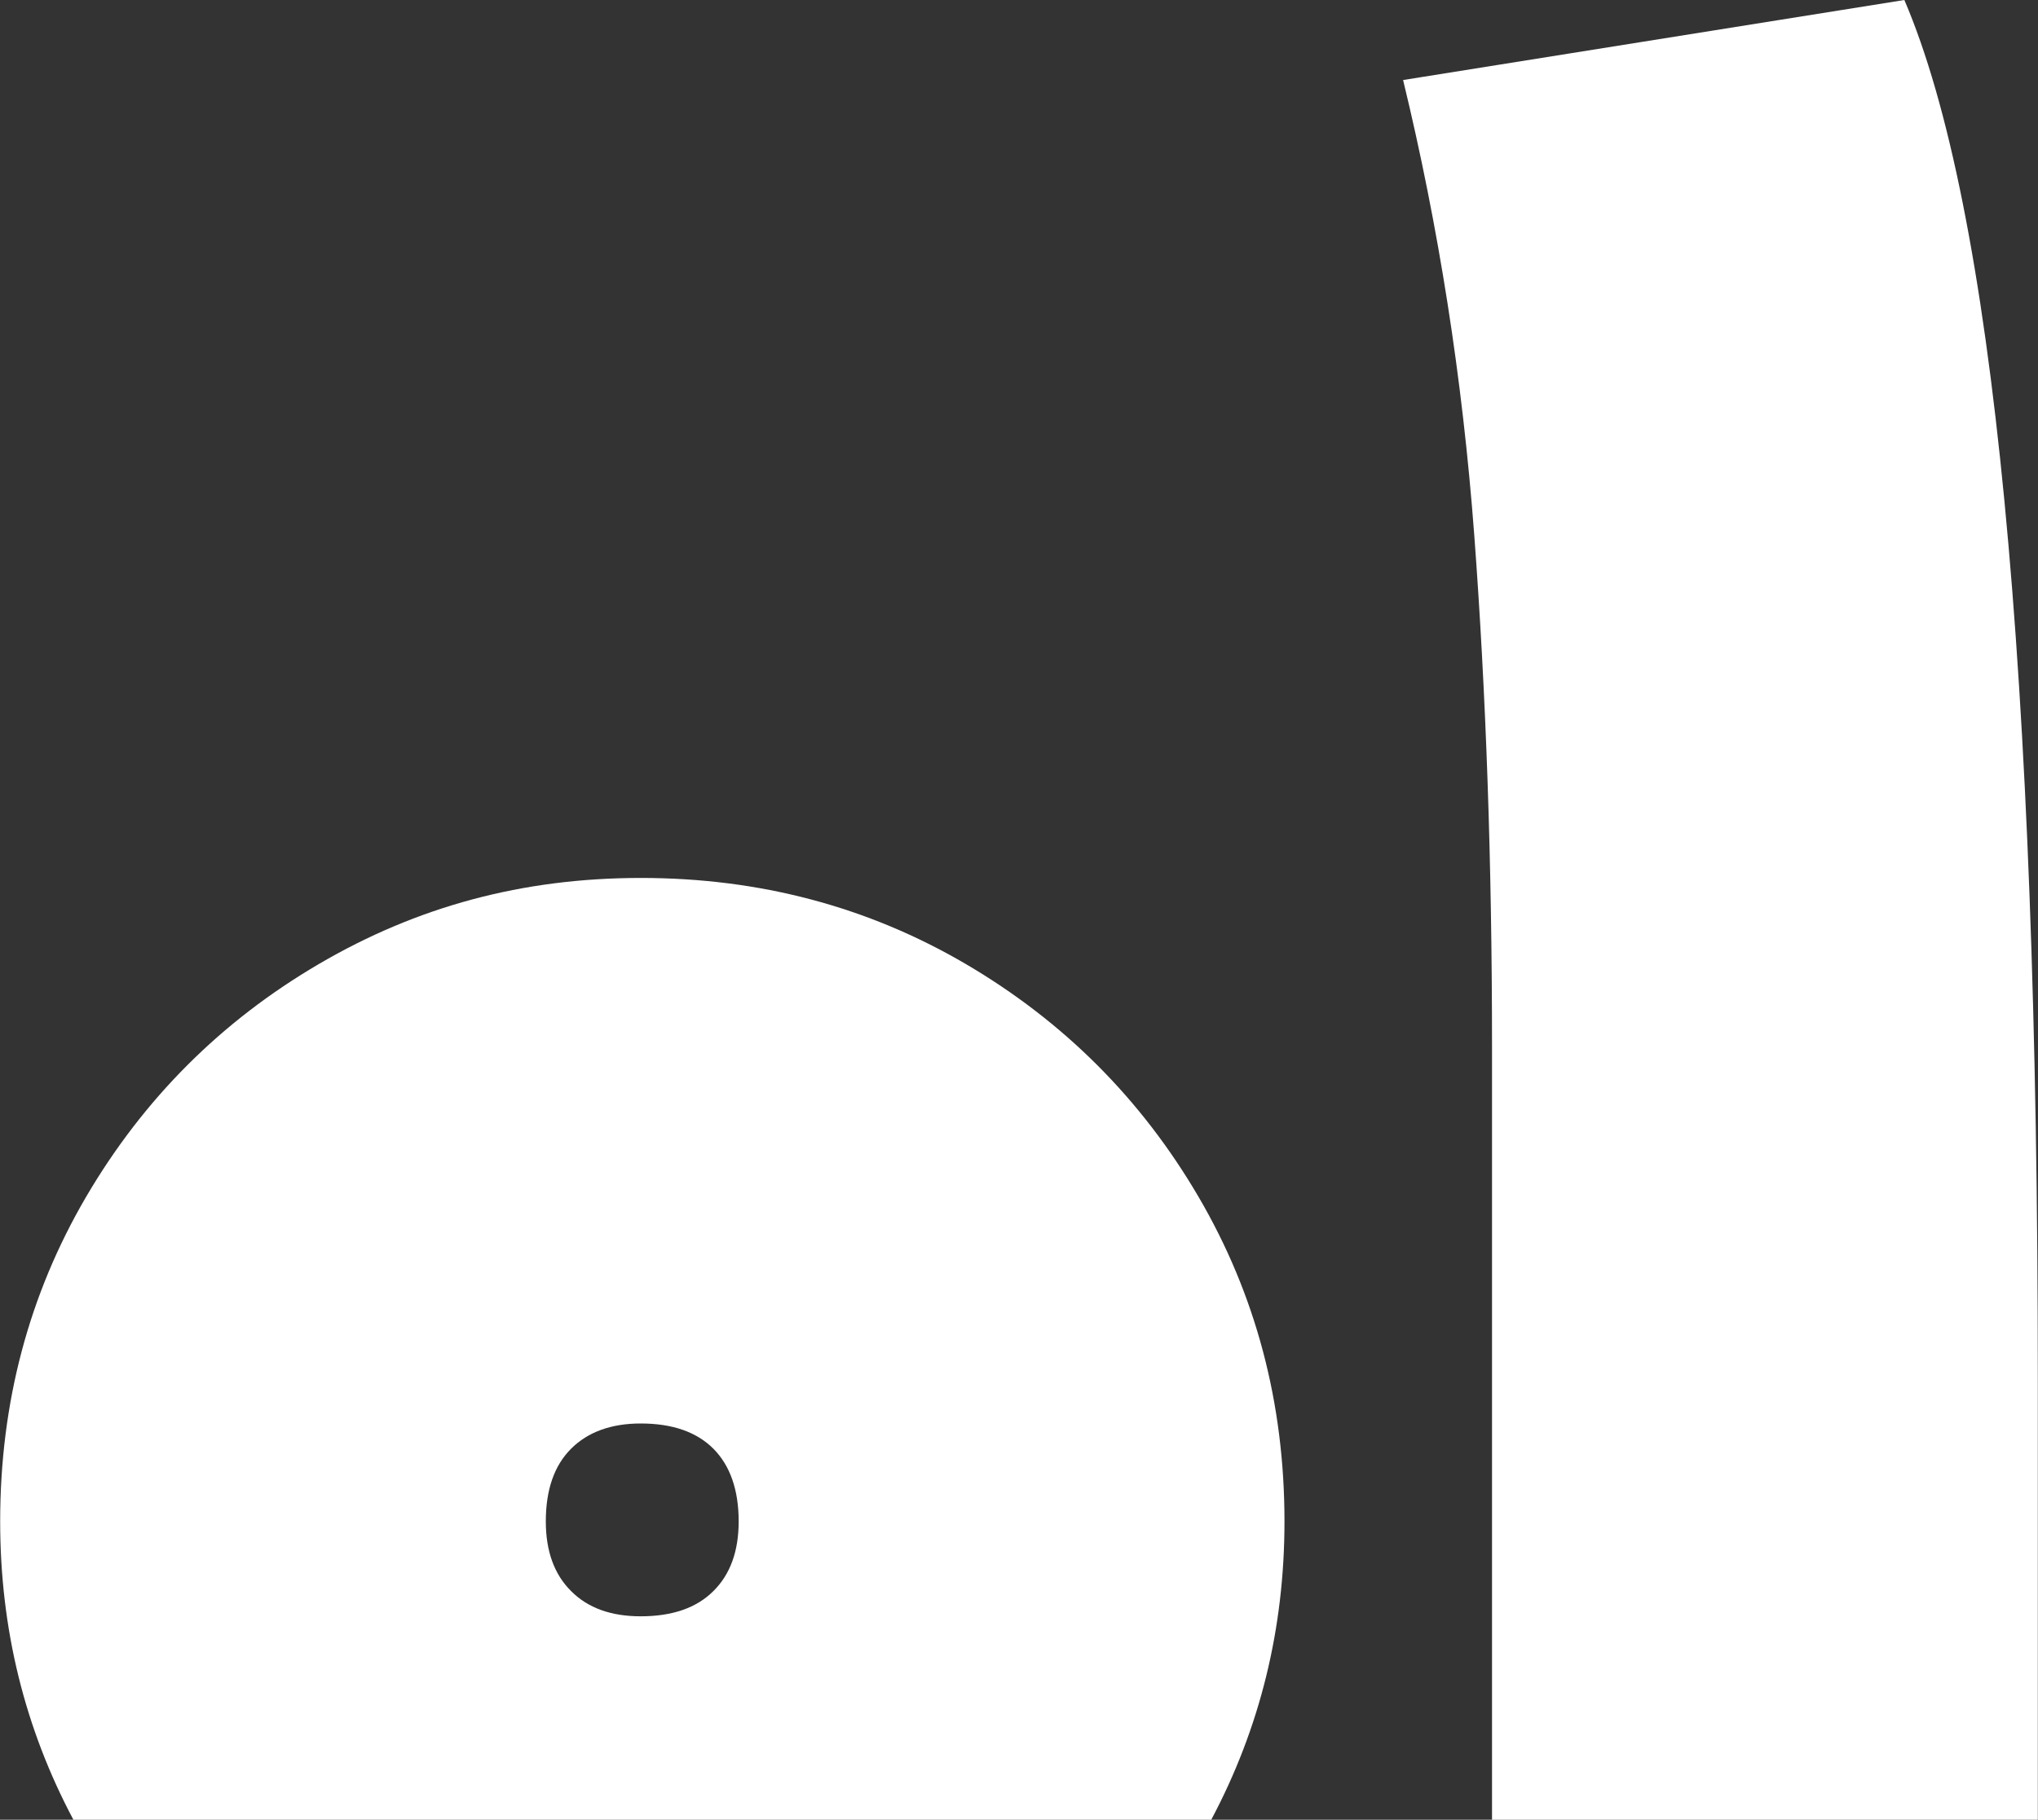
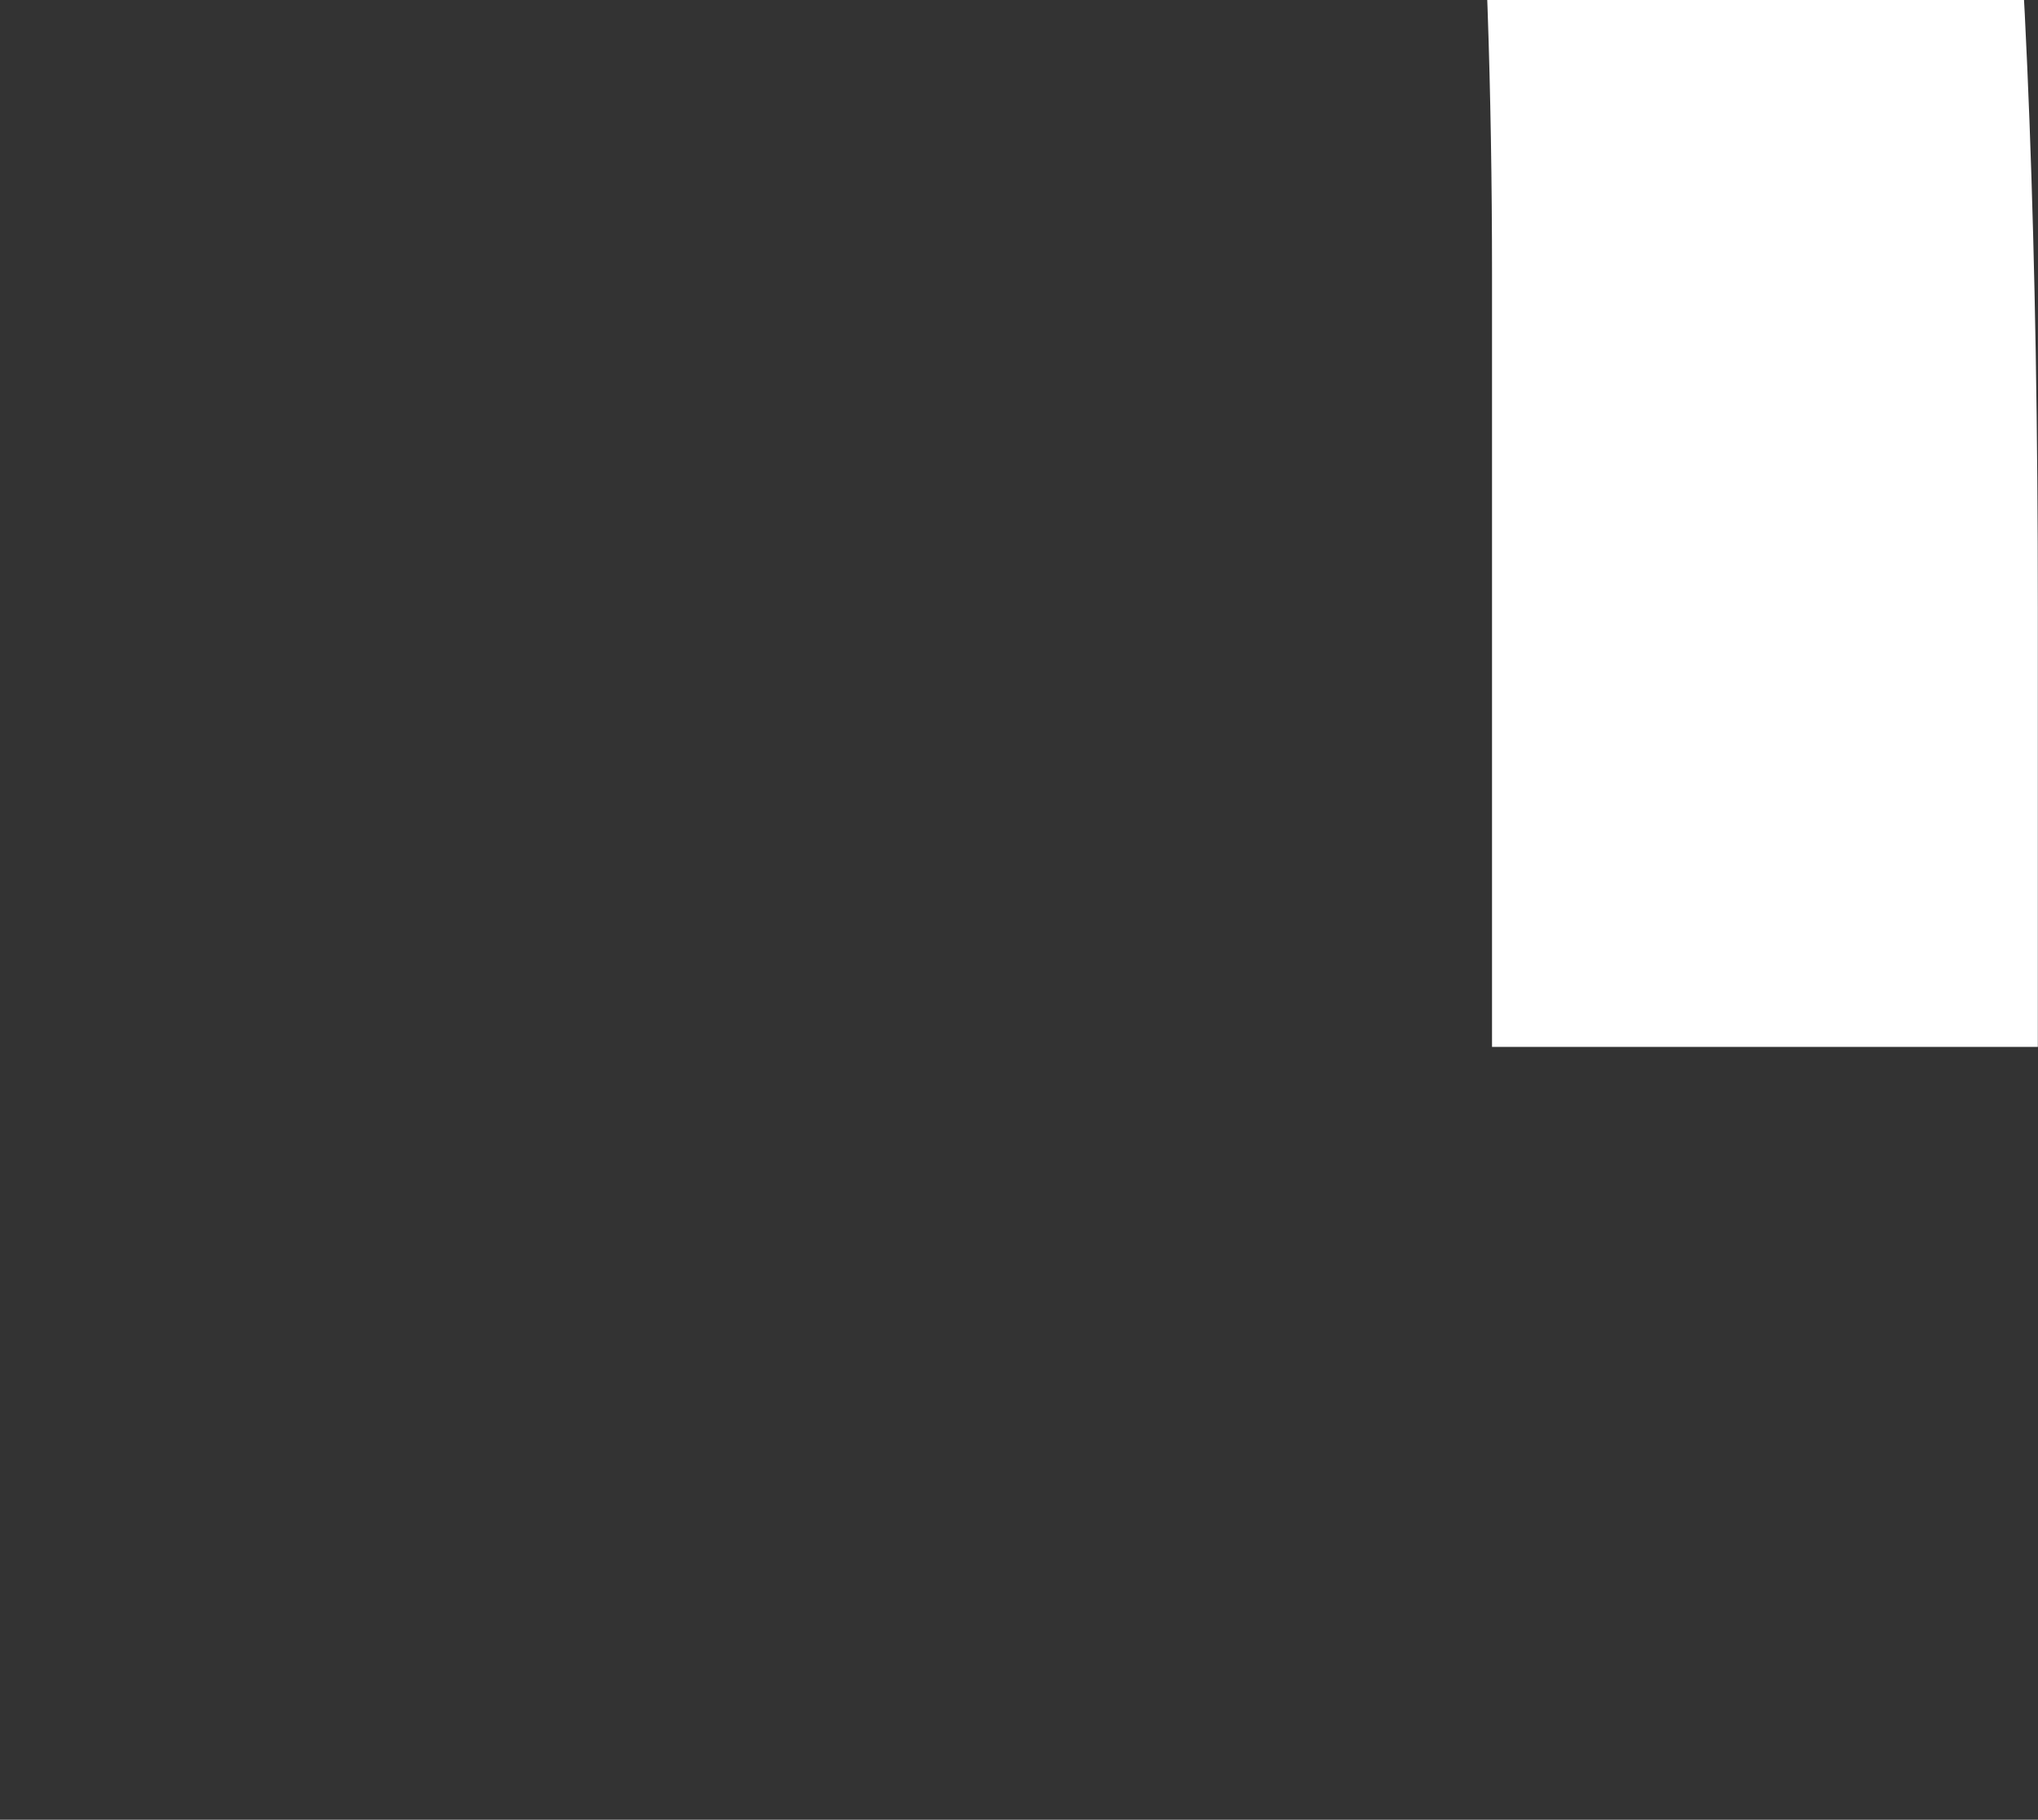
<svg xmlns="http://www.w3.org/2000/svg" id="Layer_2" data-name="Layer 2" viewBox="0 0 119.41 106.64">
  <rect x="0" y="0" width="119.41" height="106.64" fill="#333333" stroke="none" />
  <defs>
    <style>      .cls-1 {        fill: #fff;        stroke-width: 0px;      }    </style>
  </defs>
  <g id="Layer_1-2" data-name="Layer 1">
-     <path class="cls-1" d="m70.97,106.64c2.85-5.36,4.29-11.18,4.29-17.48,0-6.95-1.68-13.29-5.04-19.03-3.36-5.74-7.91-10.28-13.64-13.64-5.74-3.36-12.08-5.04-19.03-5.04s-13.12,1.68-18.86,5.04c-5.74,3.36-10.28,7.91-13.64,13.64-3.36,5.74-5.04,12.08-5.04,19.03,0,6.3,1.44,12.12,4.29,17.48h66.67Zm-37.51-21.74c.98-.98,2.35-1.48,4.08-1.48,1.85,0,3.27.49,4.26,1.48.98.99,1.48,2.41,1.48,4.26,0,1.74-.49,3.1-1.48,4.08-.99.99-2.41,1.48-4.26,1.48-1.74,0-3.1-.49-4.08-1.48-.99-.98-1.48-2.35-1.48-4.08,0-1.85.49-3.27,1.48-4.26Z" />
-     <path class="cls-1" d="m87.42,61.35v45.29h31.98v-25.65c0-41.83-2.61-68.83-7.82-80.99l-29.37,4.69c2.08,8.58,3.48,17.47,4.17,26.68s1.04,19.21,1.04,29.98Z" />
+     <path class="cls-1" d="m87.42,61.35h31.98v-25.65c0-41.83-2.61-68.83-7.82-80.99l-29.37,4.69c2.08,8.58,3.48,17.47,4.17,26.68s1.04,19.21,1.04,29.98Z" />
  </g>
</svg>